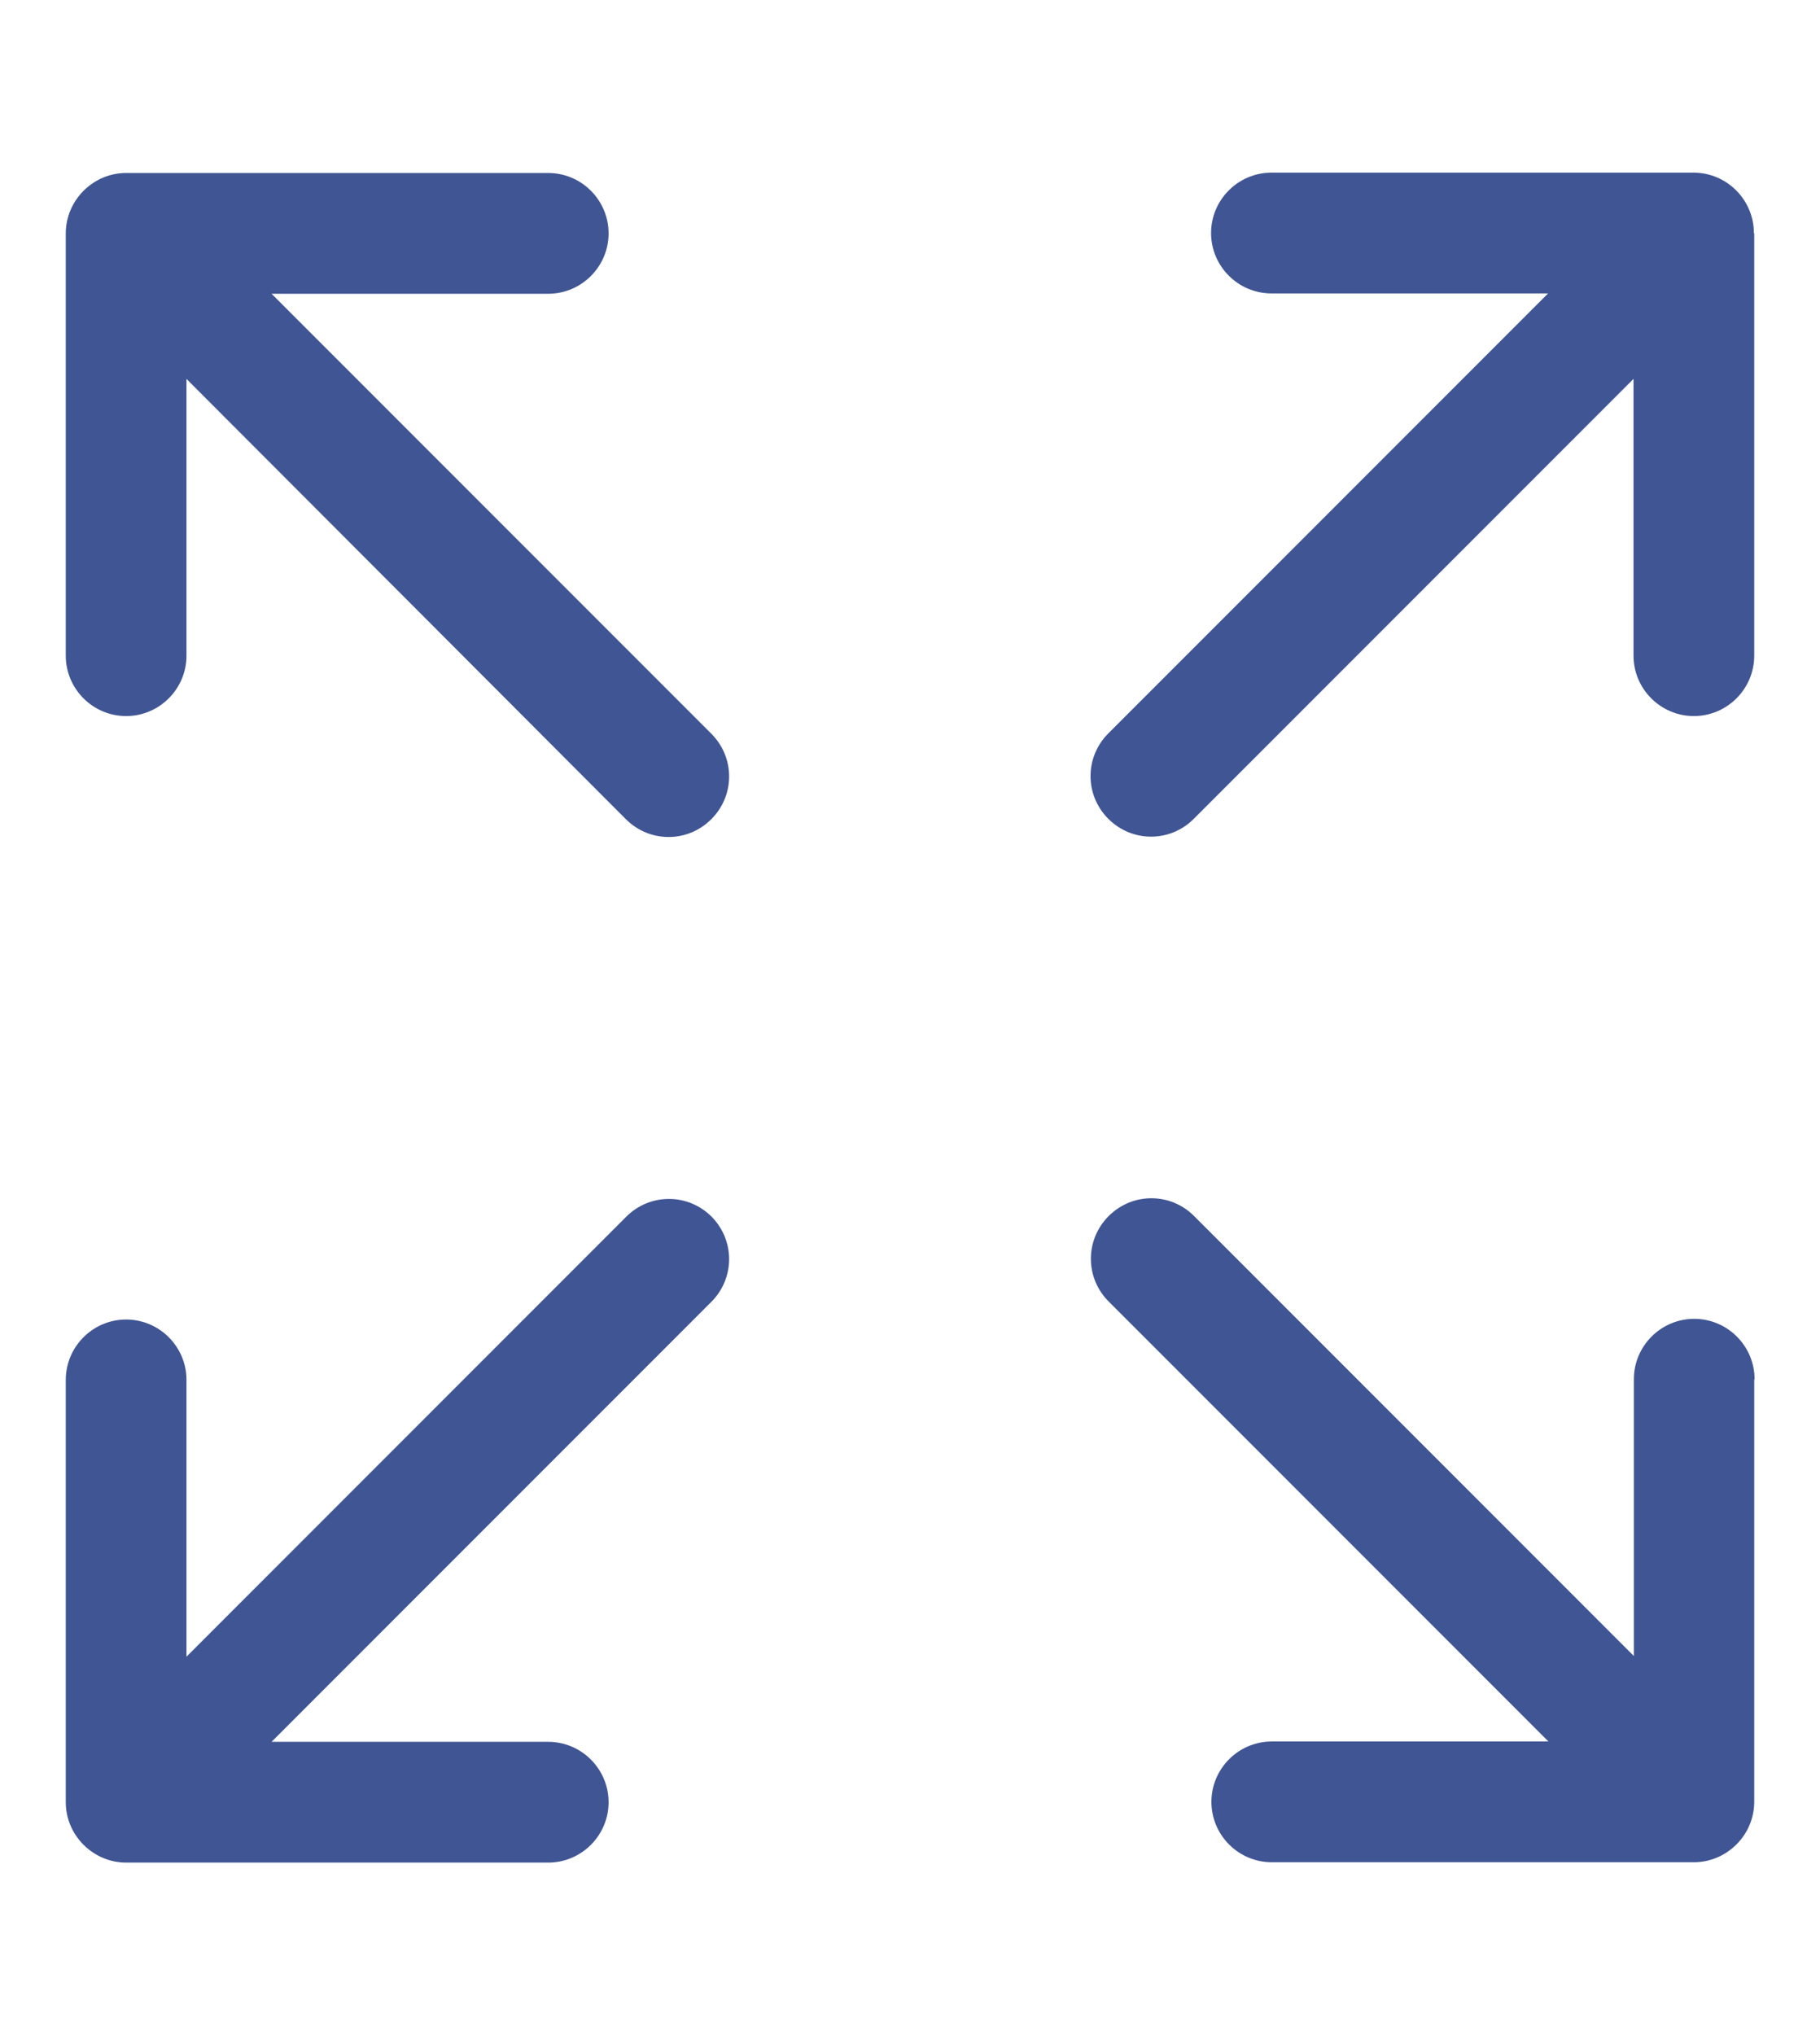
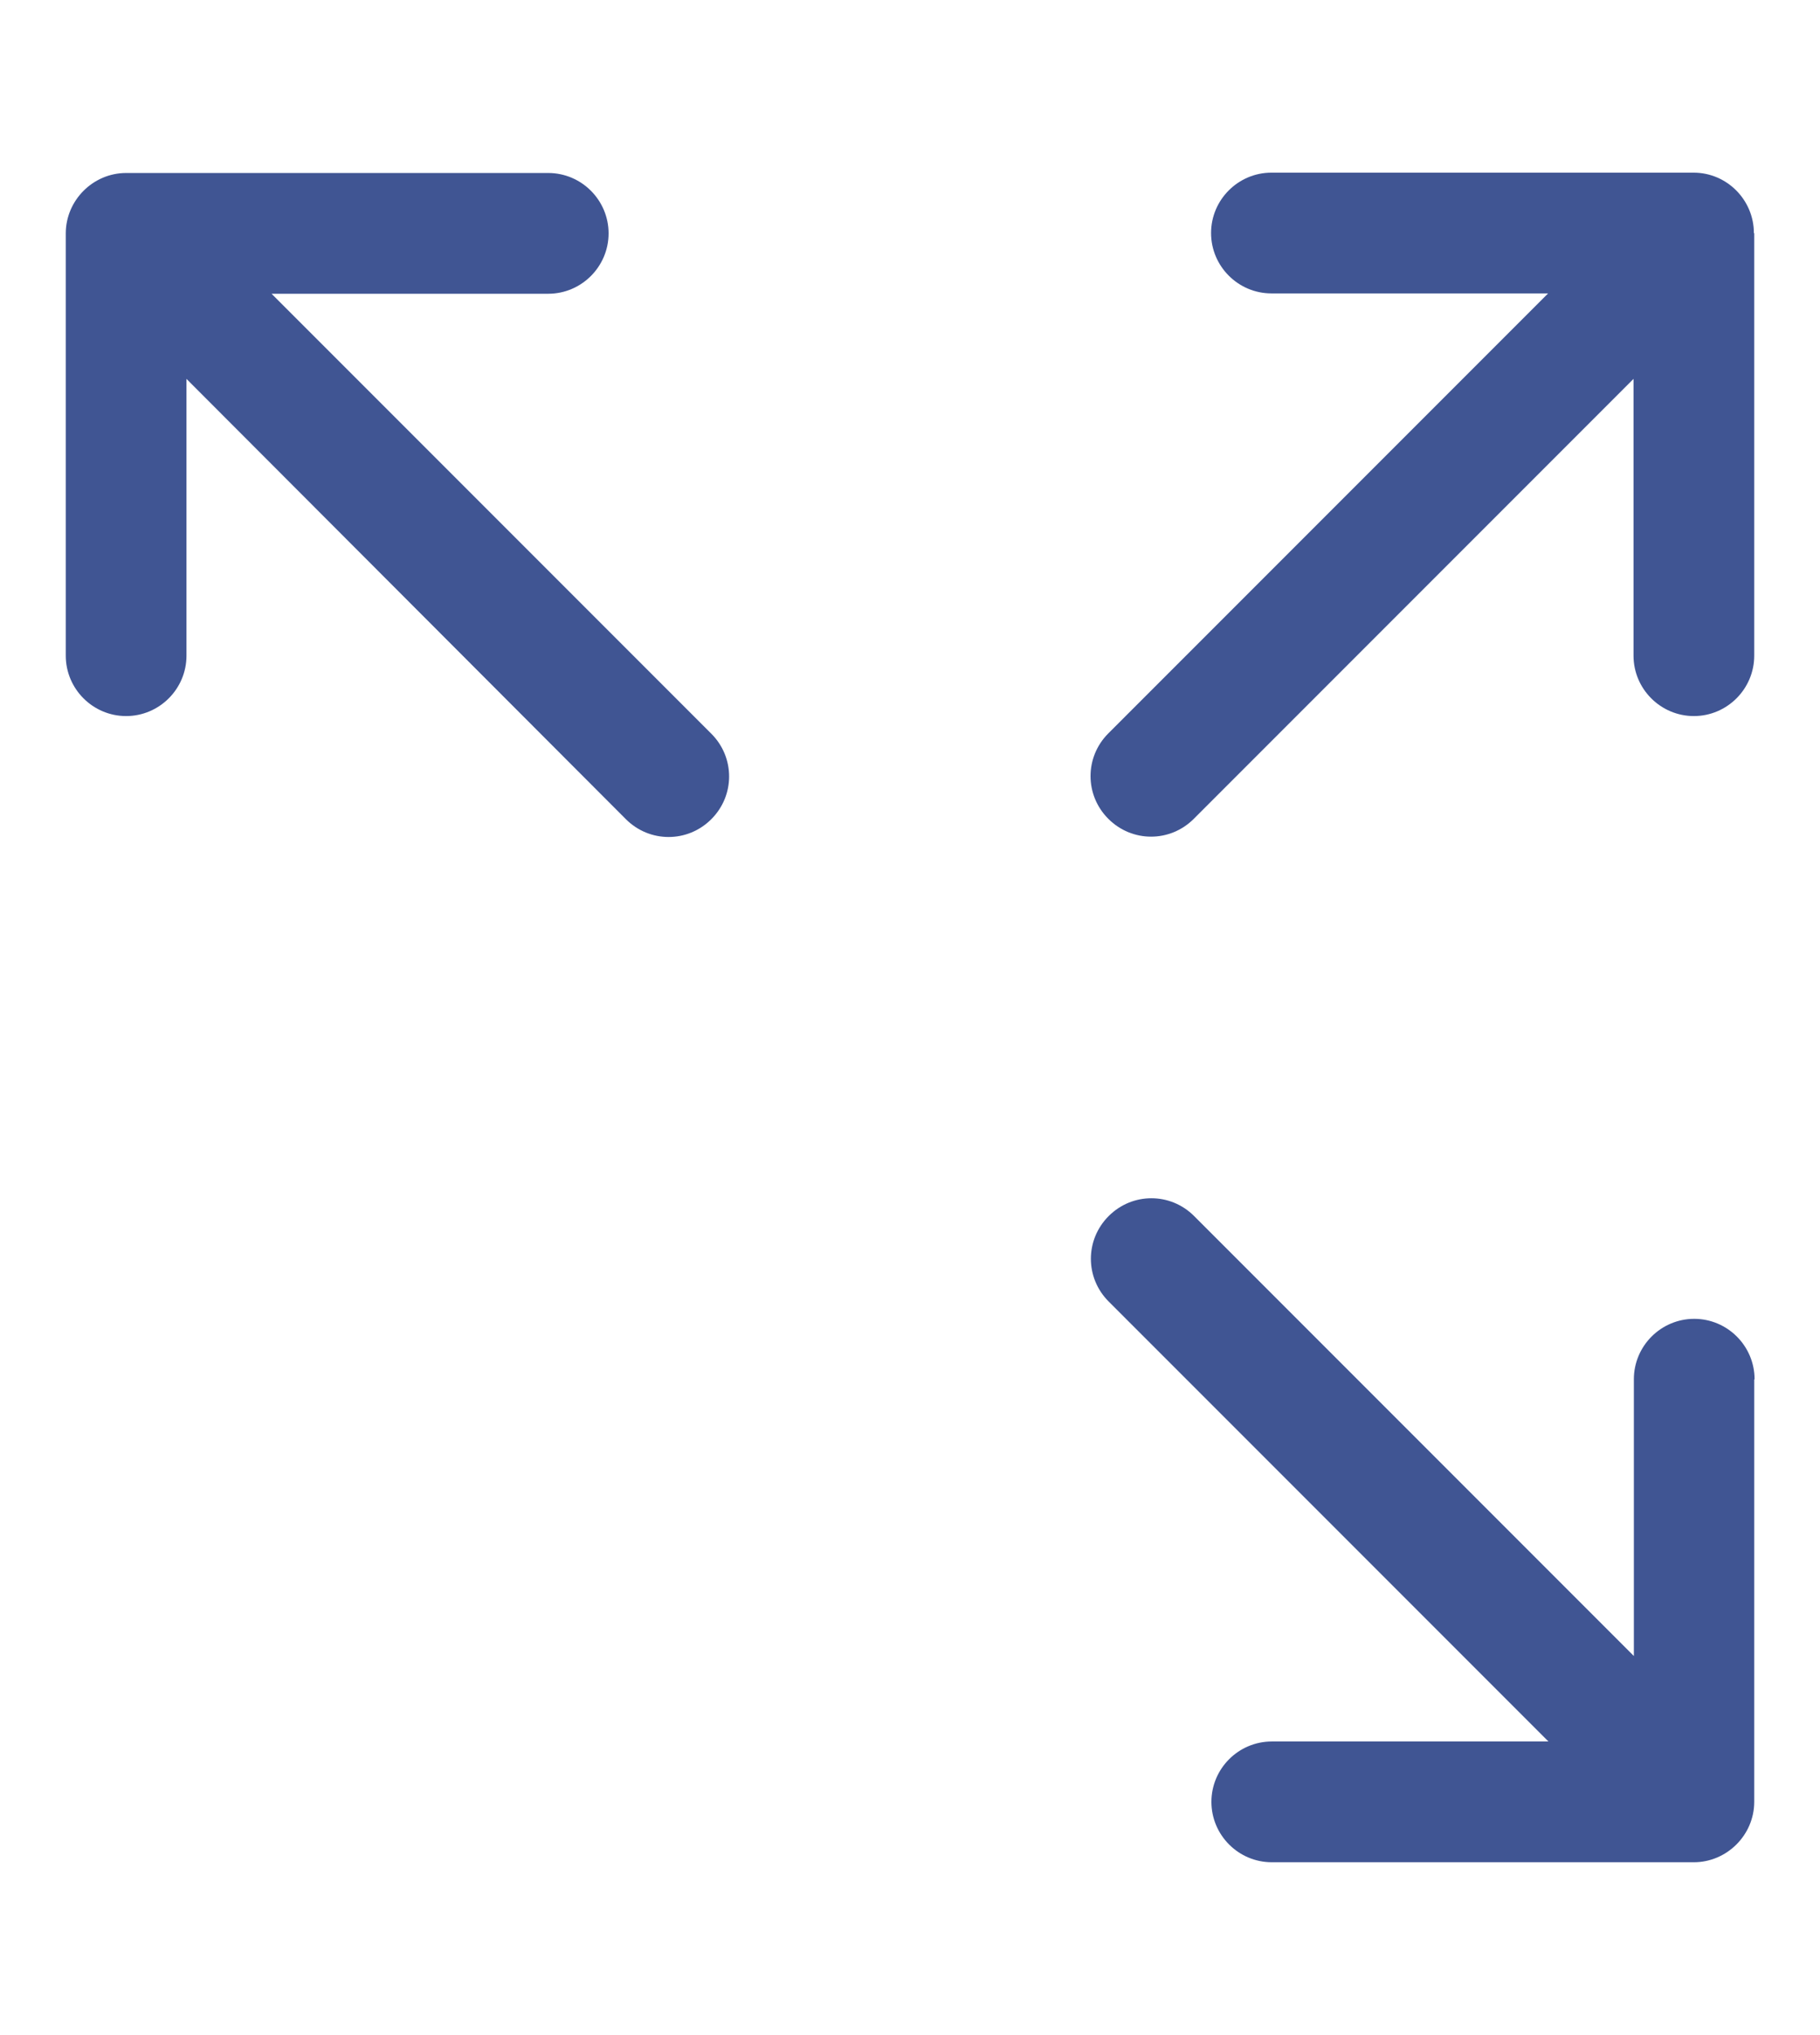
<svg xmlns="http://www.w3.org/2000/svg" viewBox="0 0 53.68 60" data-name="Layer 1" id="Layer_1">
  <defs>
    <style>
      .cls-1 {
        fill: #405593;
      }
    </style>
  </defs>
  <path d="M51.74,6.88v12.45c0,.98-.8,1.78-1.78,1.78s-1.78-.8-1.78-1.78v-8.16l-12.97,12.97c-.7.7-1.82.7-2.52,0-.7-.7-.7-1.82,0-2.52l12.97-12.97h-8.16c-.98,0-1.78-.8-1.78-1.78s.8-1.78,1.78-1.78h12.45c.99,0,1.78.81,1.78,1.78Z" class="cls-1" />
-   <path d="M20.98,35.86c.7.7.7,1.82,0,2.52l-12.97,12.97h8.16c.98,0,1.78.8,1.78,1.78s-.8,1.78-1.78,1.78H3.72c-.97,0-1.78-.8-1.78-1.78v-12.45c0-.98.8-1.78,1.78-1.78s1.78.8,1.78,1.78v8.16l12.97-12.97c.7-.7,1.82-.7,2.52,0Z" class="cls-1" />
  <path d="M51.74,40.67v12.45c0,.98-.81,1.78-1.78,1.78h-12.45c-.98,0-1.78-.8-1.78-1.78s.8-1.78,1.78-1.78h8.16l-12.97-12.97c-.7-.7-.7-1.82,0-2.52s1.82-.7,2.52,0l12.97,12.97v-8.16c0-.98.8-1.78,1.78-1.78s1.78.8,1.78,1.78Z" class="cls-1" />
-   <path d="M20.98,21.63c.7.7.7,1.82,0,2.52-.7.7-1.82.7-2.52,0L5.5,11.17v8.16c0,.98-.8,1.78-1.78,1.78s-1.78-.8-1.78-1.78V6.88c0-.97.8-1.78,1.78-1.78h12.45c.98,0,1.78.8,1.78,1.78s-.8,1.78-1.78,1.78h-8.16l12.97,12.97Z" class="cls-1" />
+   <path d="M20.98,21.63c.7.7.7,1.82,0,2.52-.7.7-1.82.7-2.52,0L5.5,11.17v8.16c0,.98-.8,1.78-1.78,1.78s-1.78-.8-1.78-1.78V6.88c0-.97.8-1.78,1.78-1.78h12.45c.98,0,1.78.8,1.78,1.78s-.8,1.78-1.78,1.78h-8.16l12.97,12.97" class="cls-1" />
</svg>